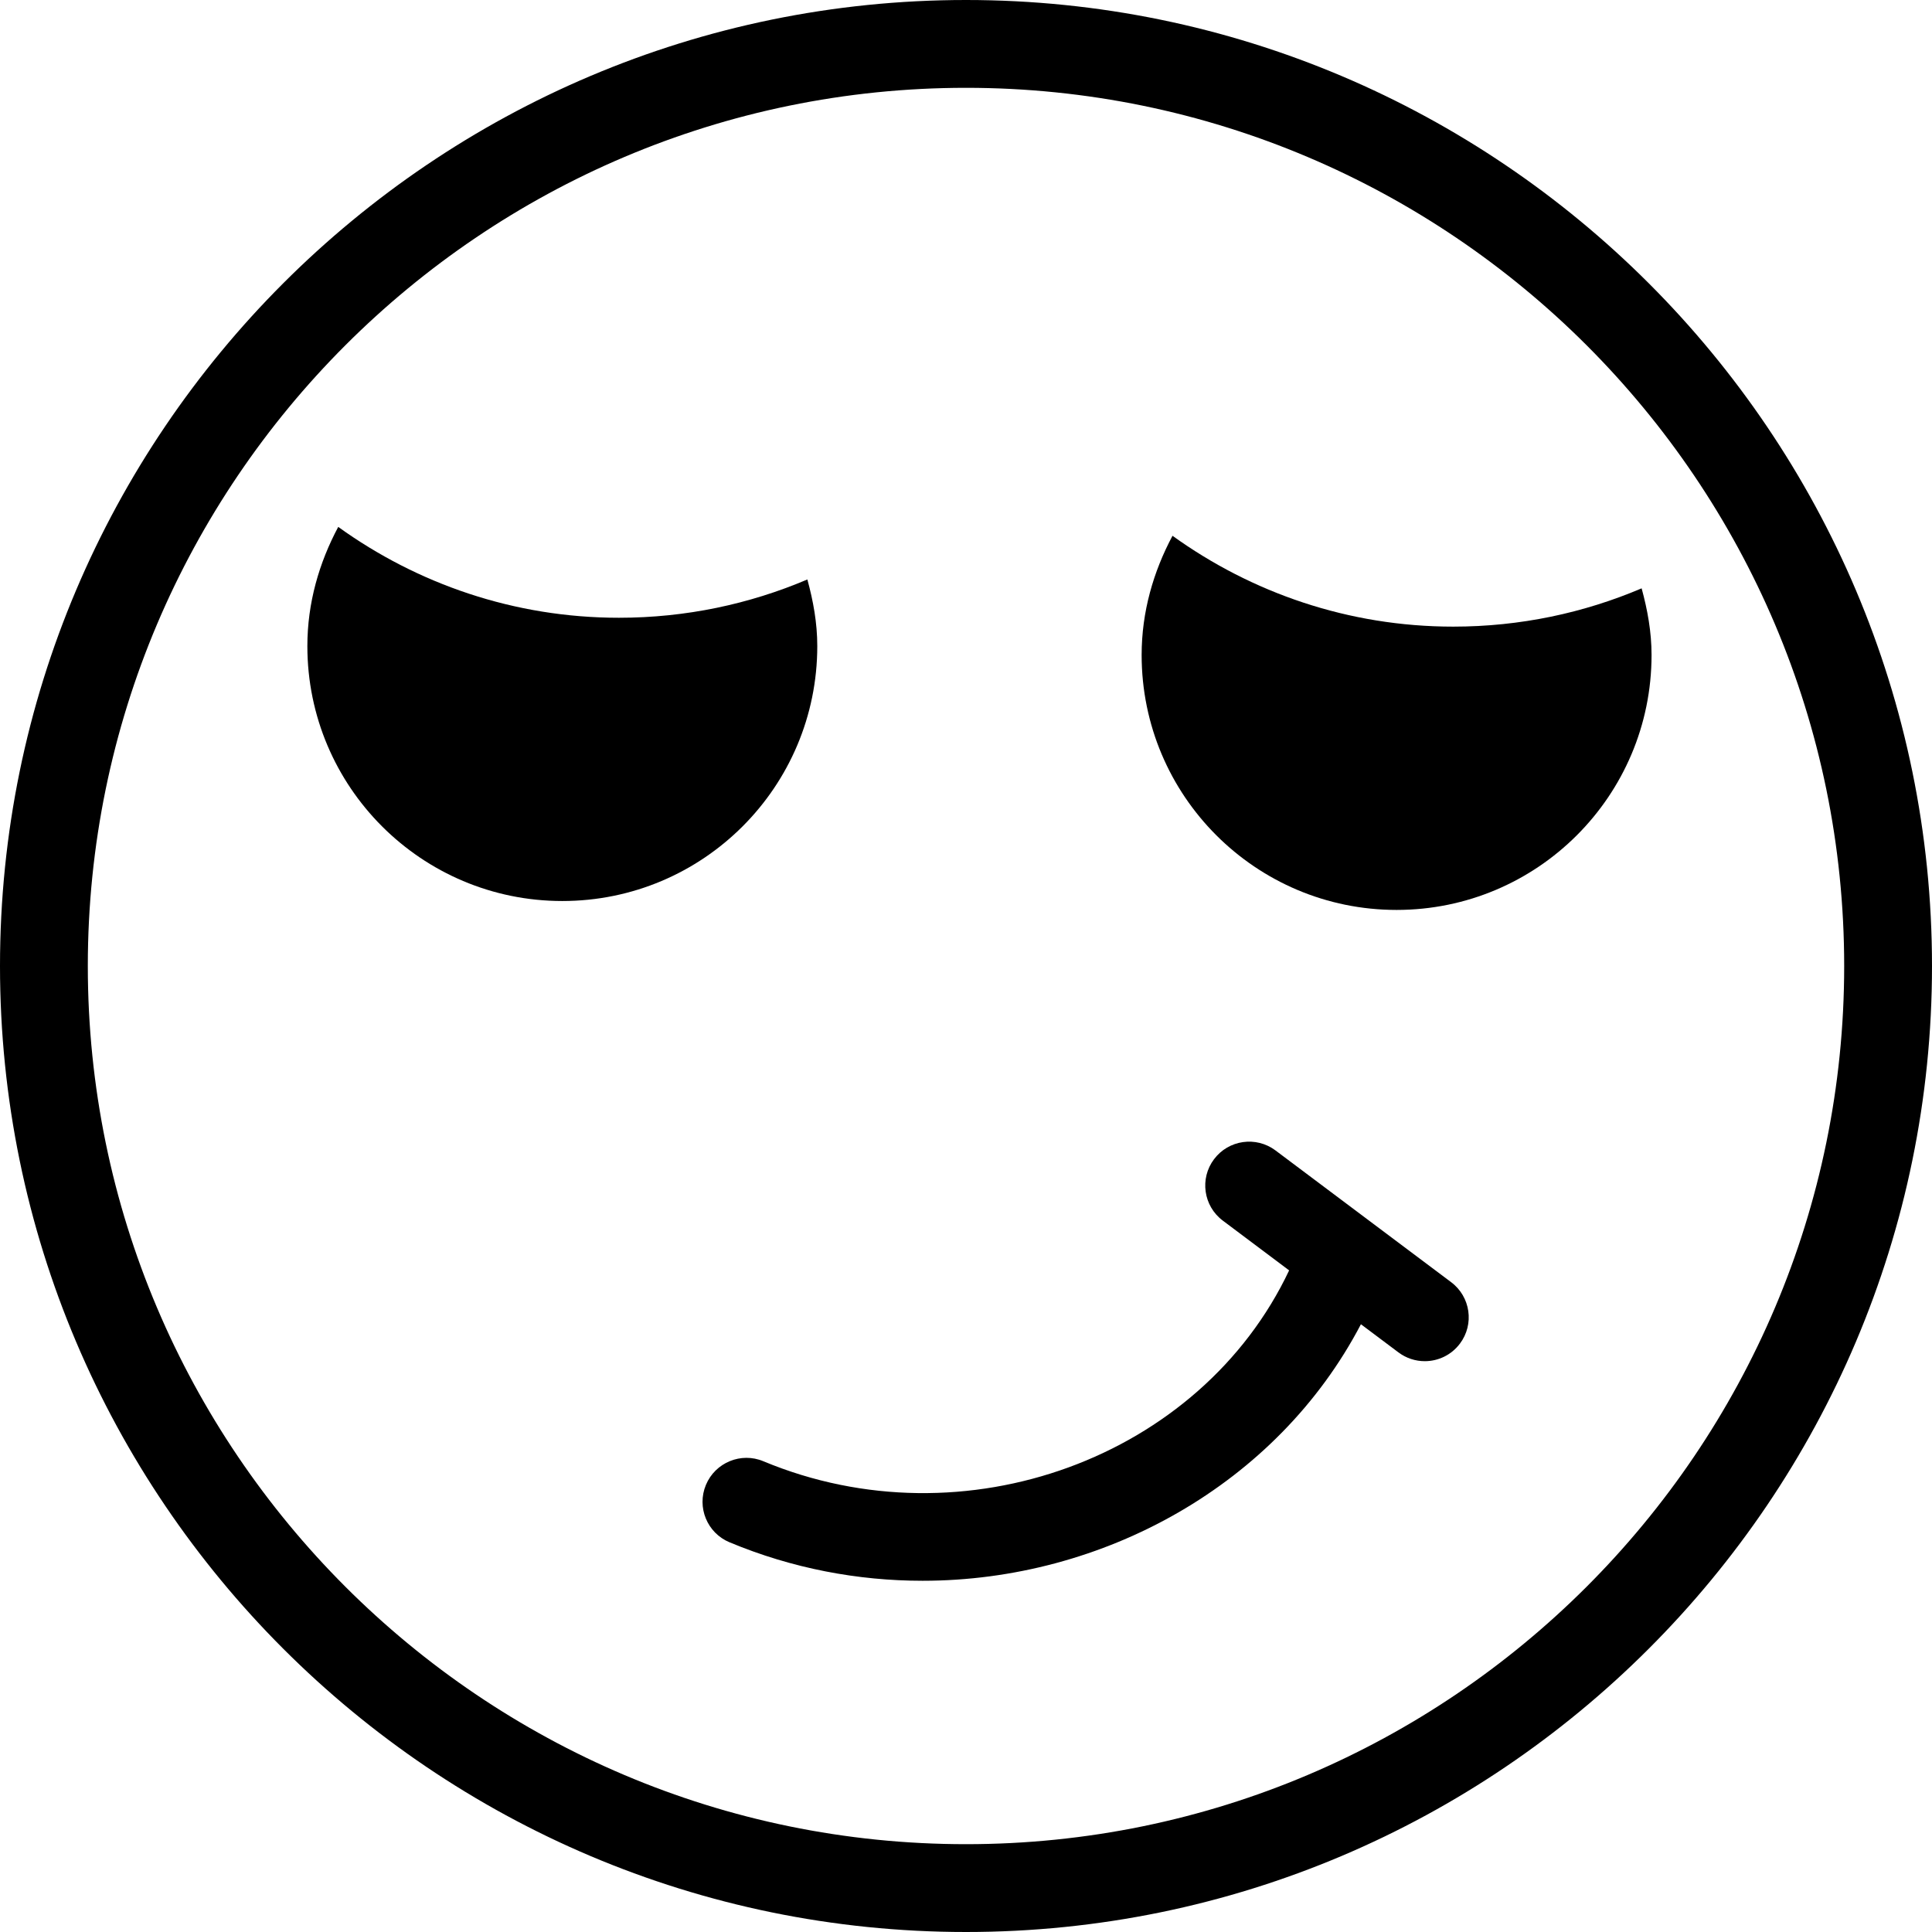
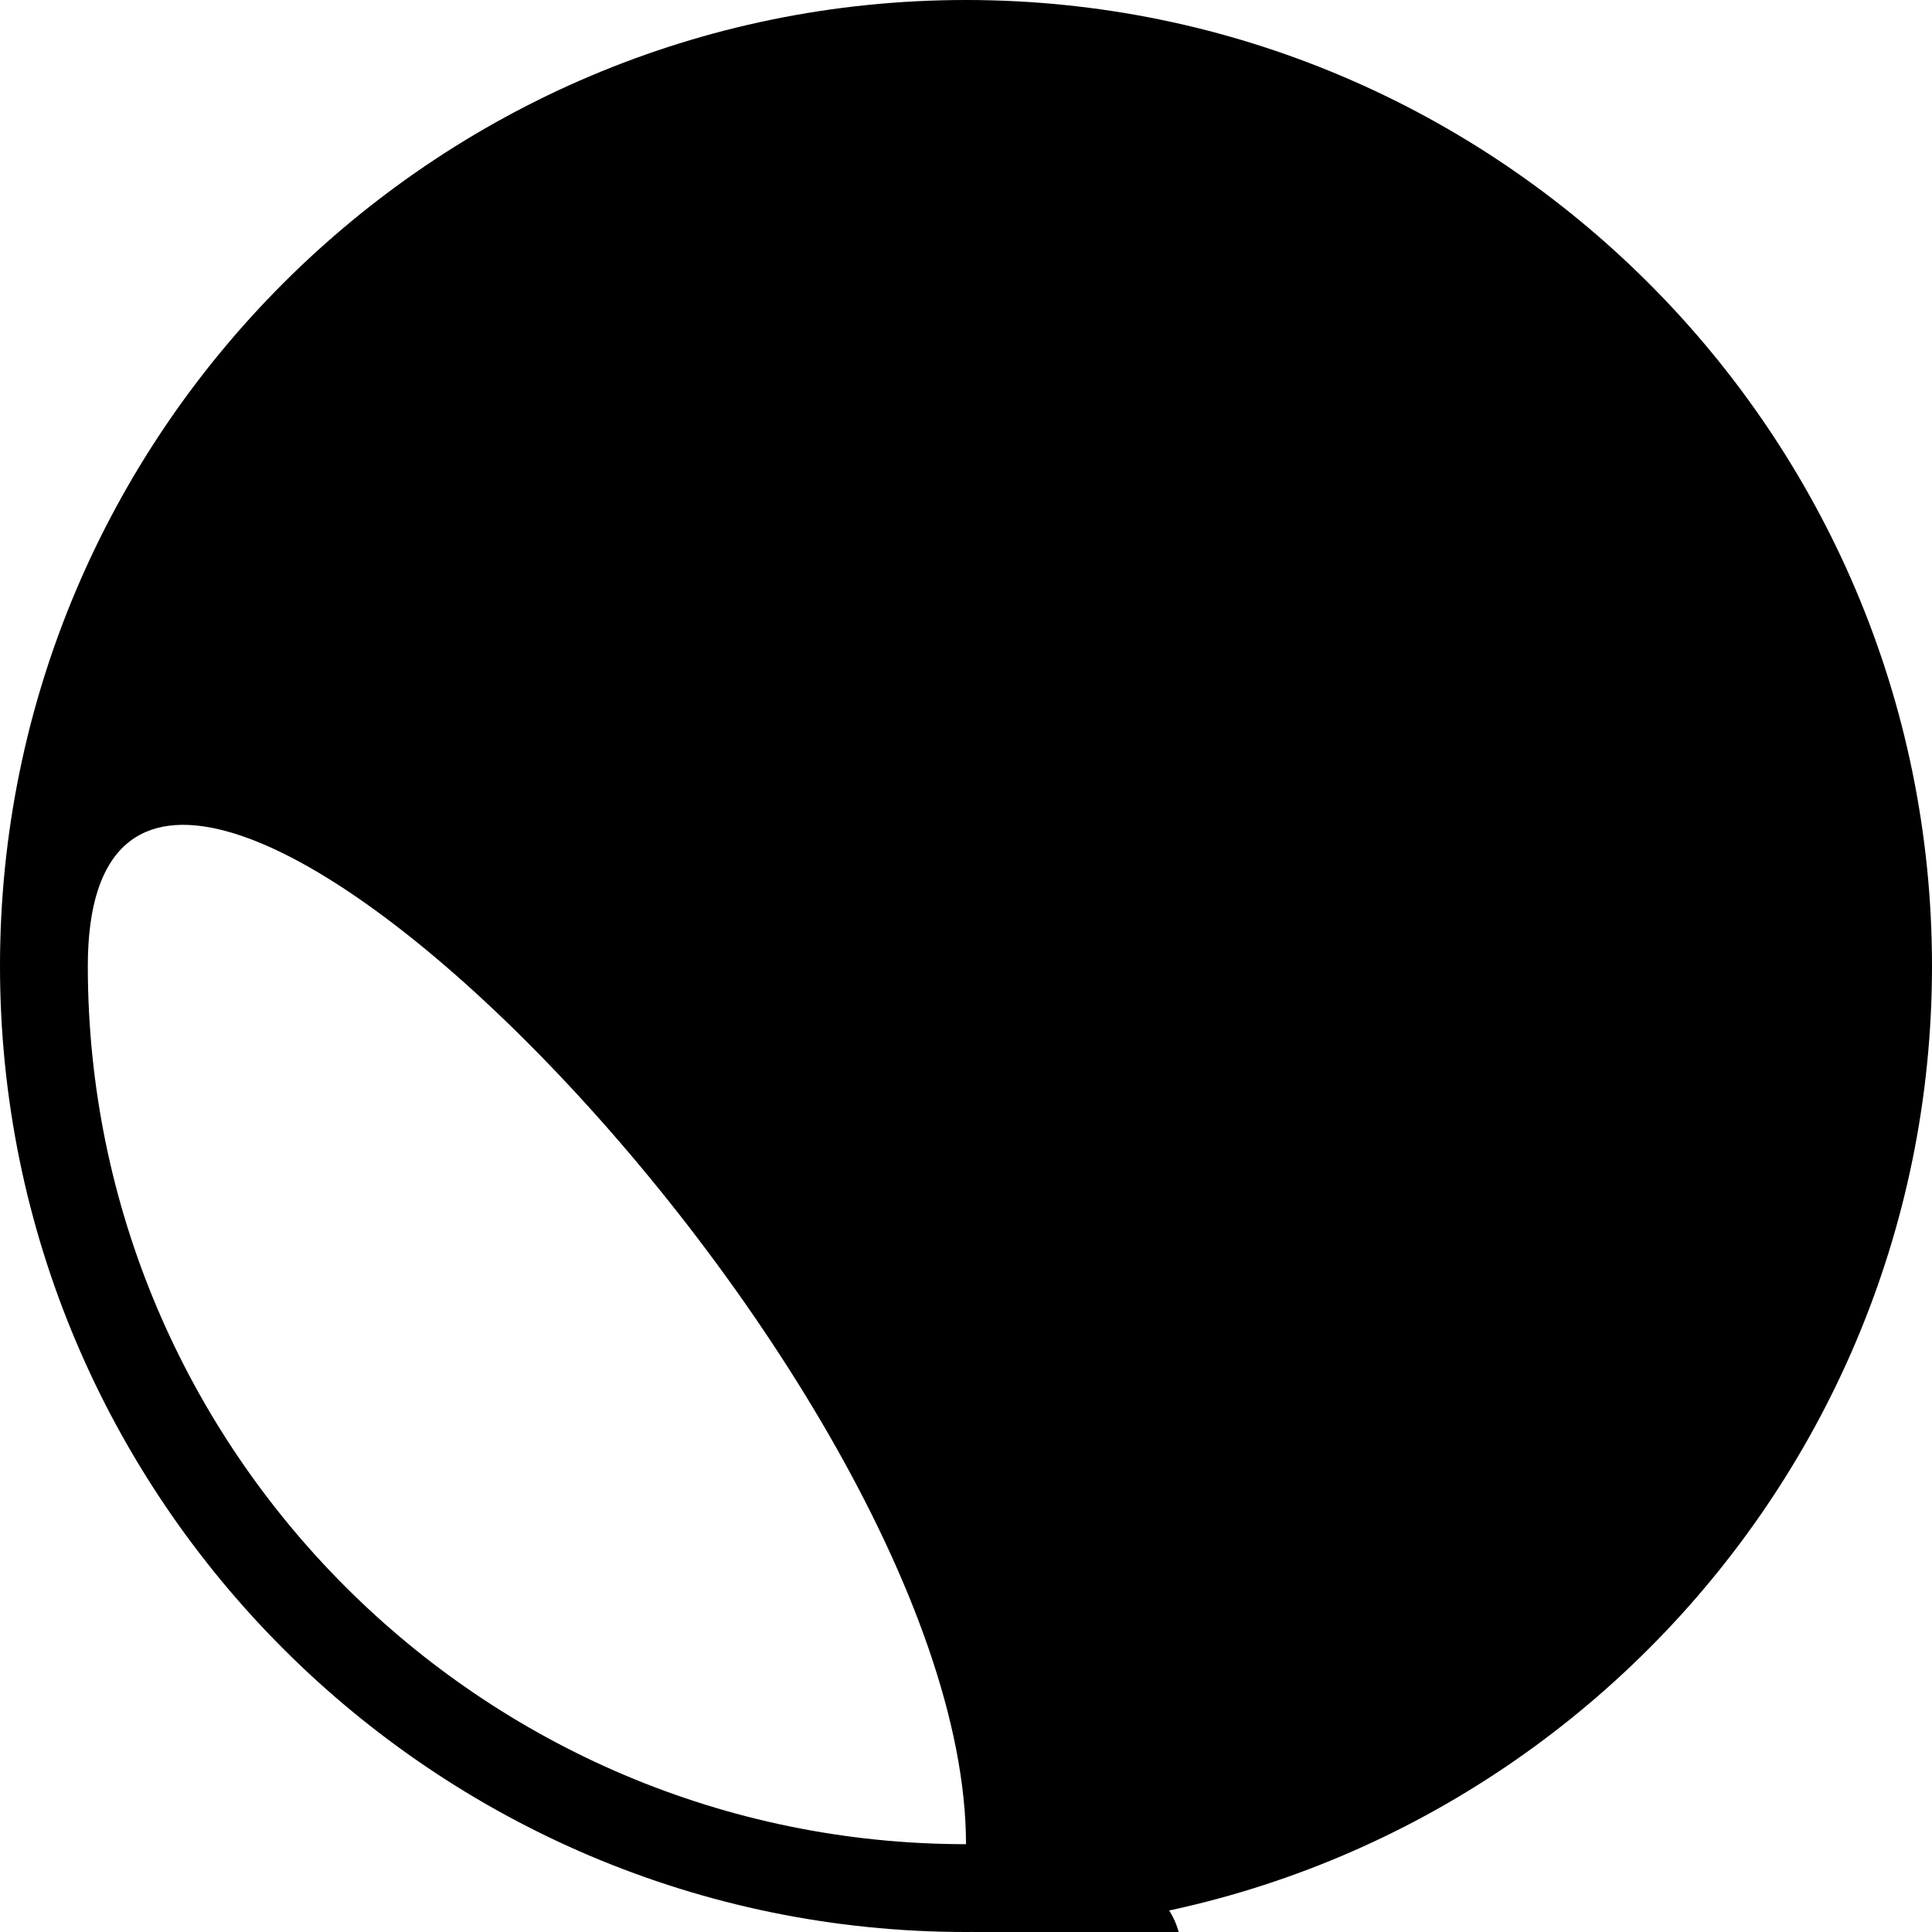
<svg xmlns="http://www.w3.org/2000/svg" fill="#000000" height="800px" width="800px" version="1.1" id="Capa_1" viewBox="0 0 44 44" xml:space="preserve">
  <g>
-     <path d="M22,0C9.869,0,0,9.869,0,22s9.869,22,22,22s22-9.869,22-22S34.131,0,22,0z M22,42C10.972,42,2,33.028,2,22S10.972,2,22,2   s20,8.972,20,20S33.028,42,22,42z" />
-     <path d="M18.613,14.714c0-0.529-0.093-1.031-0.226-1.517c-1.318,0.561-2.768,0.872-4.29,0.872c-2.389,0-4.593-0.772-6.394-2.069   C7.269,12.814,7,13.728,7,14.714c0,3.207,2.6,5.806,5.806,5.806C16.013,20.521,18.613,17.921,18.613,14.714z" />
+     <path d="M22,0C9.869,0,0,9.869,0,22s9.869,22,22,22s22-9.869,22-22S34.131,0,22,0z M22,42C10.972,42,2,33.028,2,22s20,8.972,20,20S33.028,42,22,42z" />
    <path d="M37.387,13.399c-1.318,0.561-2.768,0.872-4.29,0.872c-2.389,0-4.593-0.772-6.394-2.069C26.269,13.016,26,13.931,26,14.917   c0,3.207,2.6,5.806,5.806,5.806c3.207,0,5.807-2.6,5.807-5.806C37.613,14.388,37.52,13.886,37.387,13.399z" />
-     <path d="M29.048,26.2c-0.441-0.33-1.067-0.242-1.399,0.2c-0.332,0.441-0.242,1.068,0.2,1.399l1.51,1.133   c-2.013,4.262-7.394,6.255-11.974,4.347c-0.507-0.213-1.095,0.028-1.308,0.538s0.028,1.096,0.538,1.308   c1.429,0.596,2.922,0.876,4.396,0.876c4.119,0,8.076-2.195,9.983-5.842l0.855,0.641c0.18,0.135,0.39,0.2,0.599,0.2   c0.305,0,0.604-0.138,0.801-0.4c0.332-0.441,0.242-1.068-0.2-1.399L29.048,26.2z" />
  </g>
</svg>